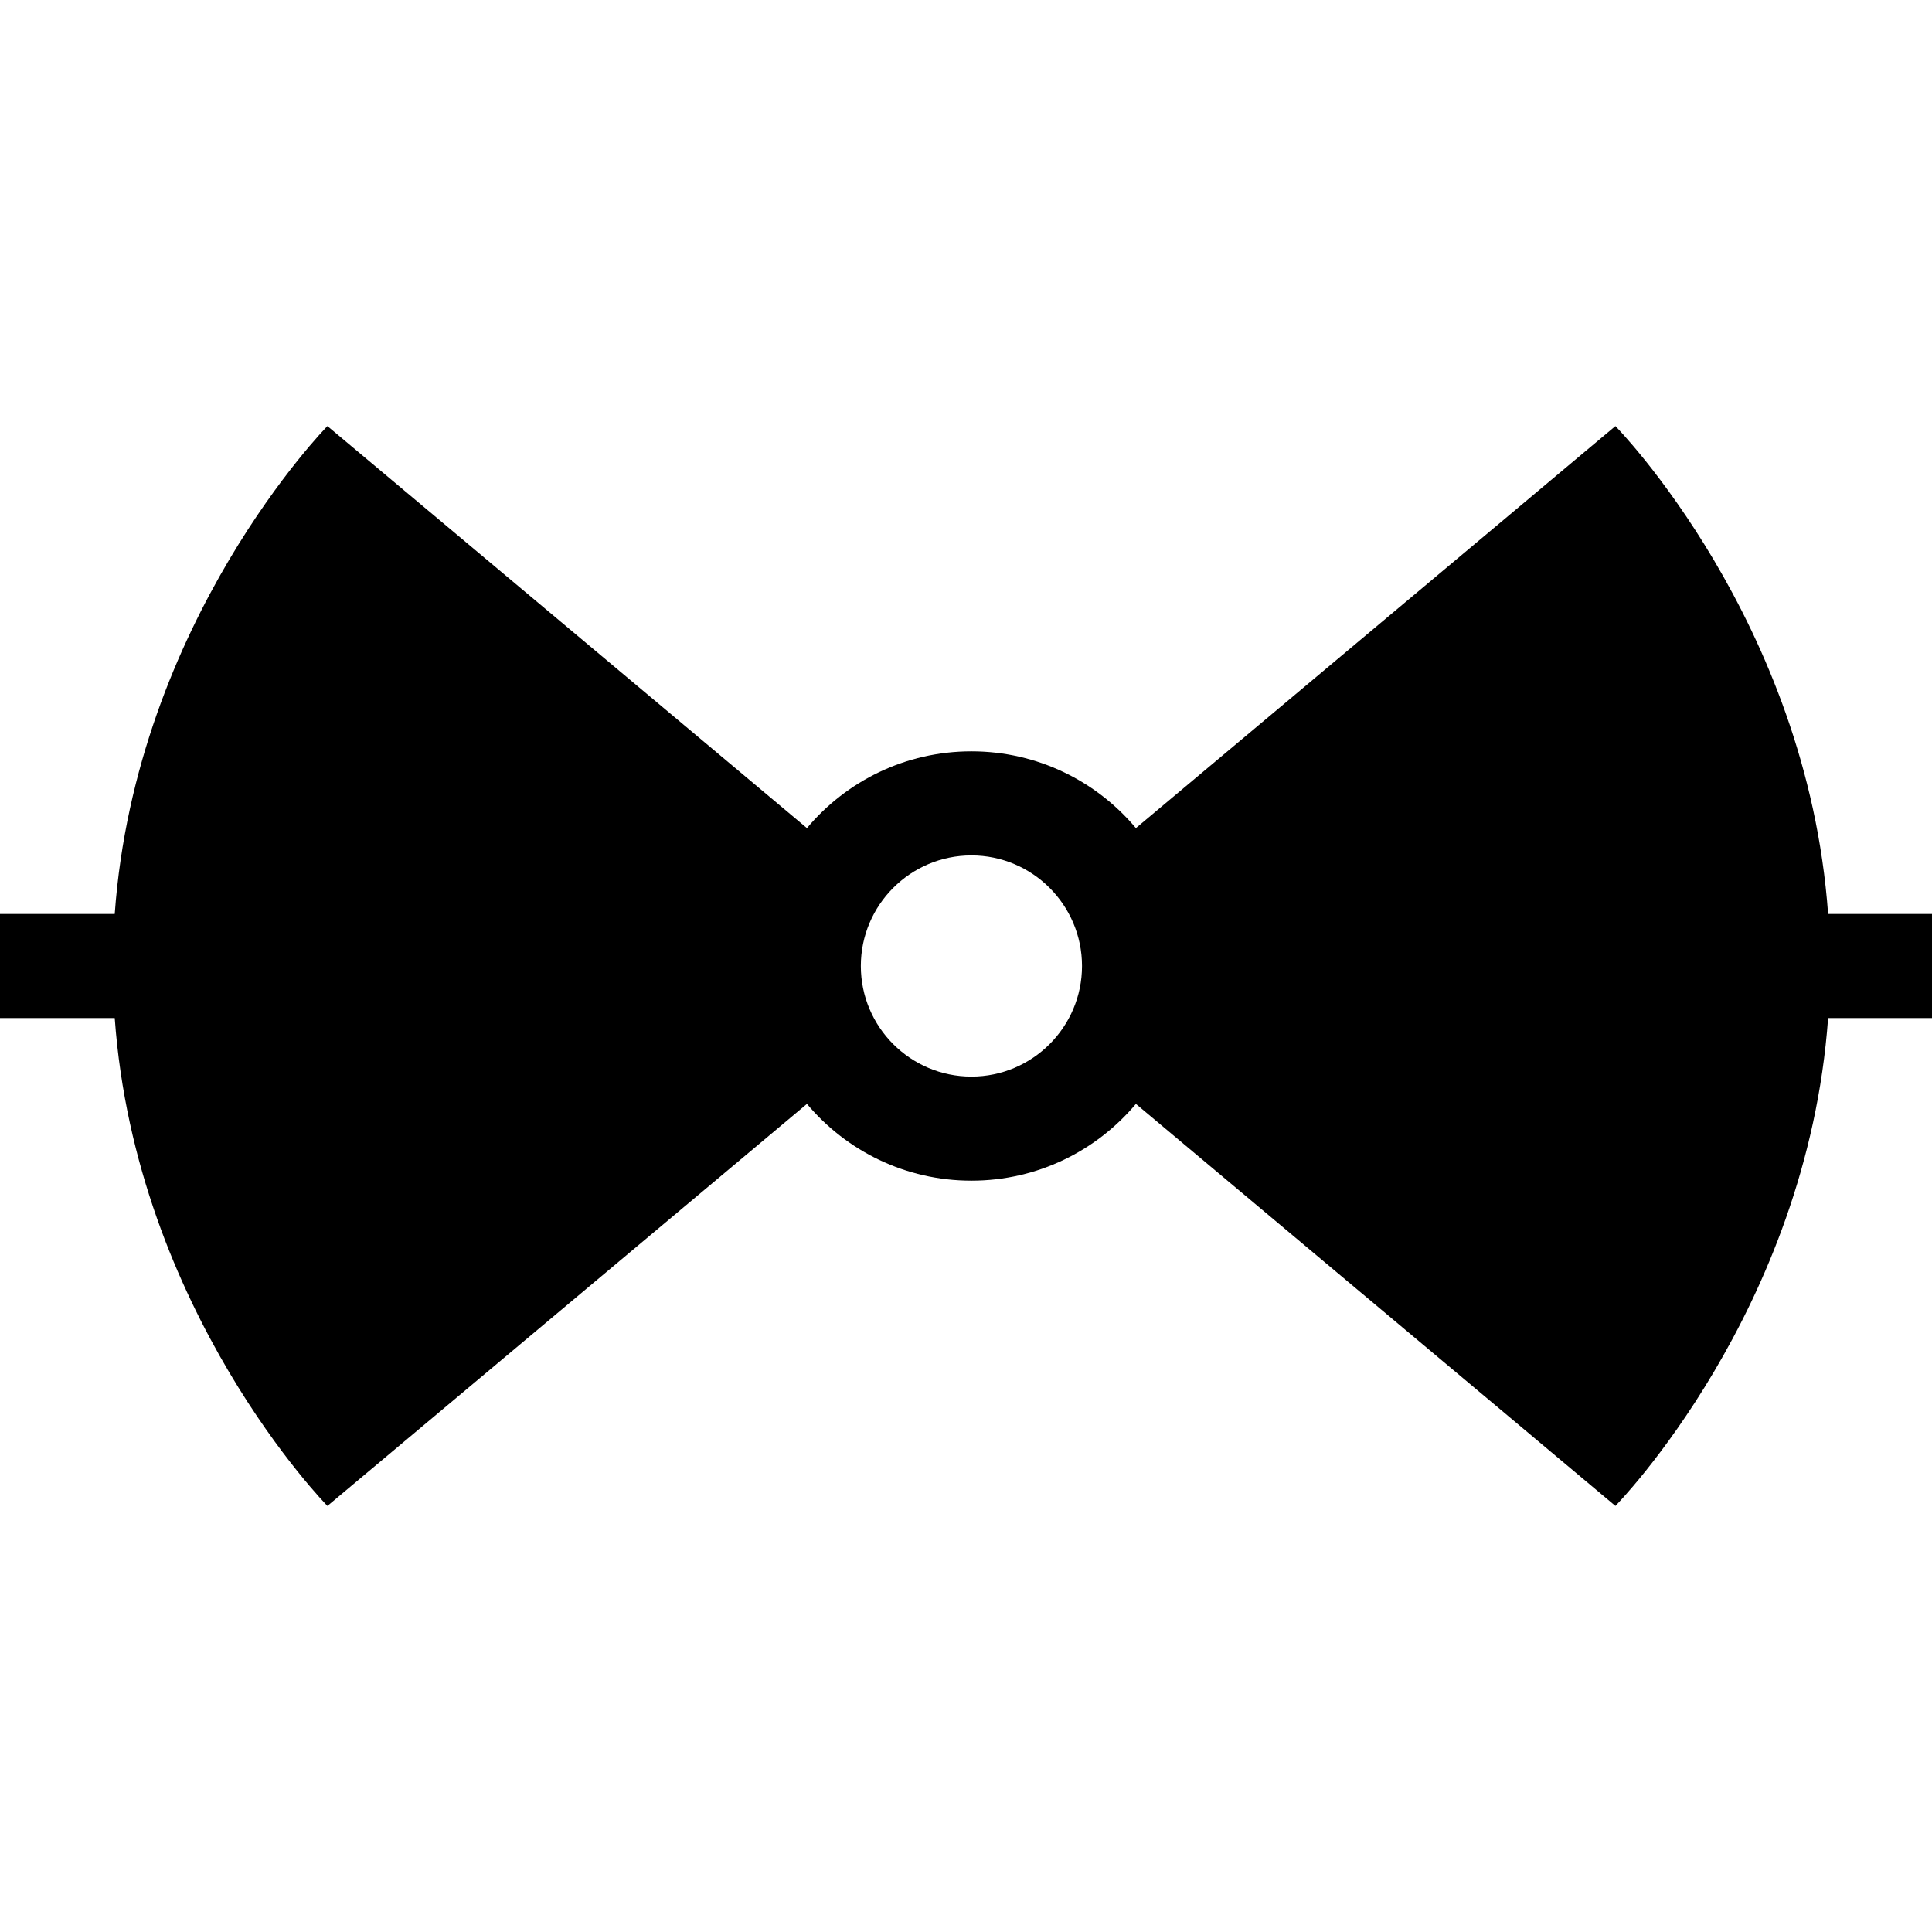
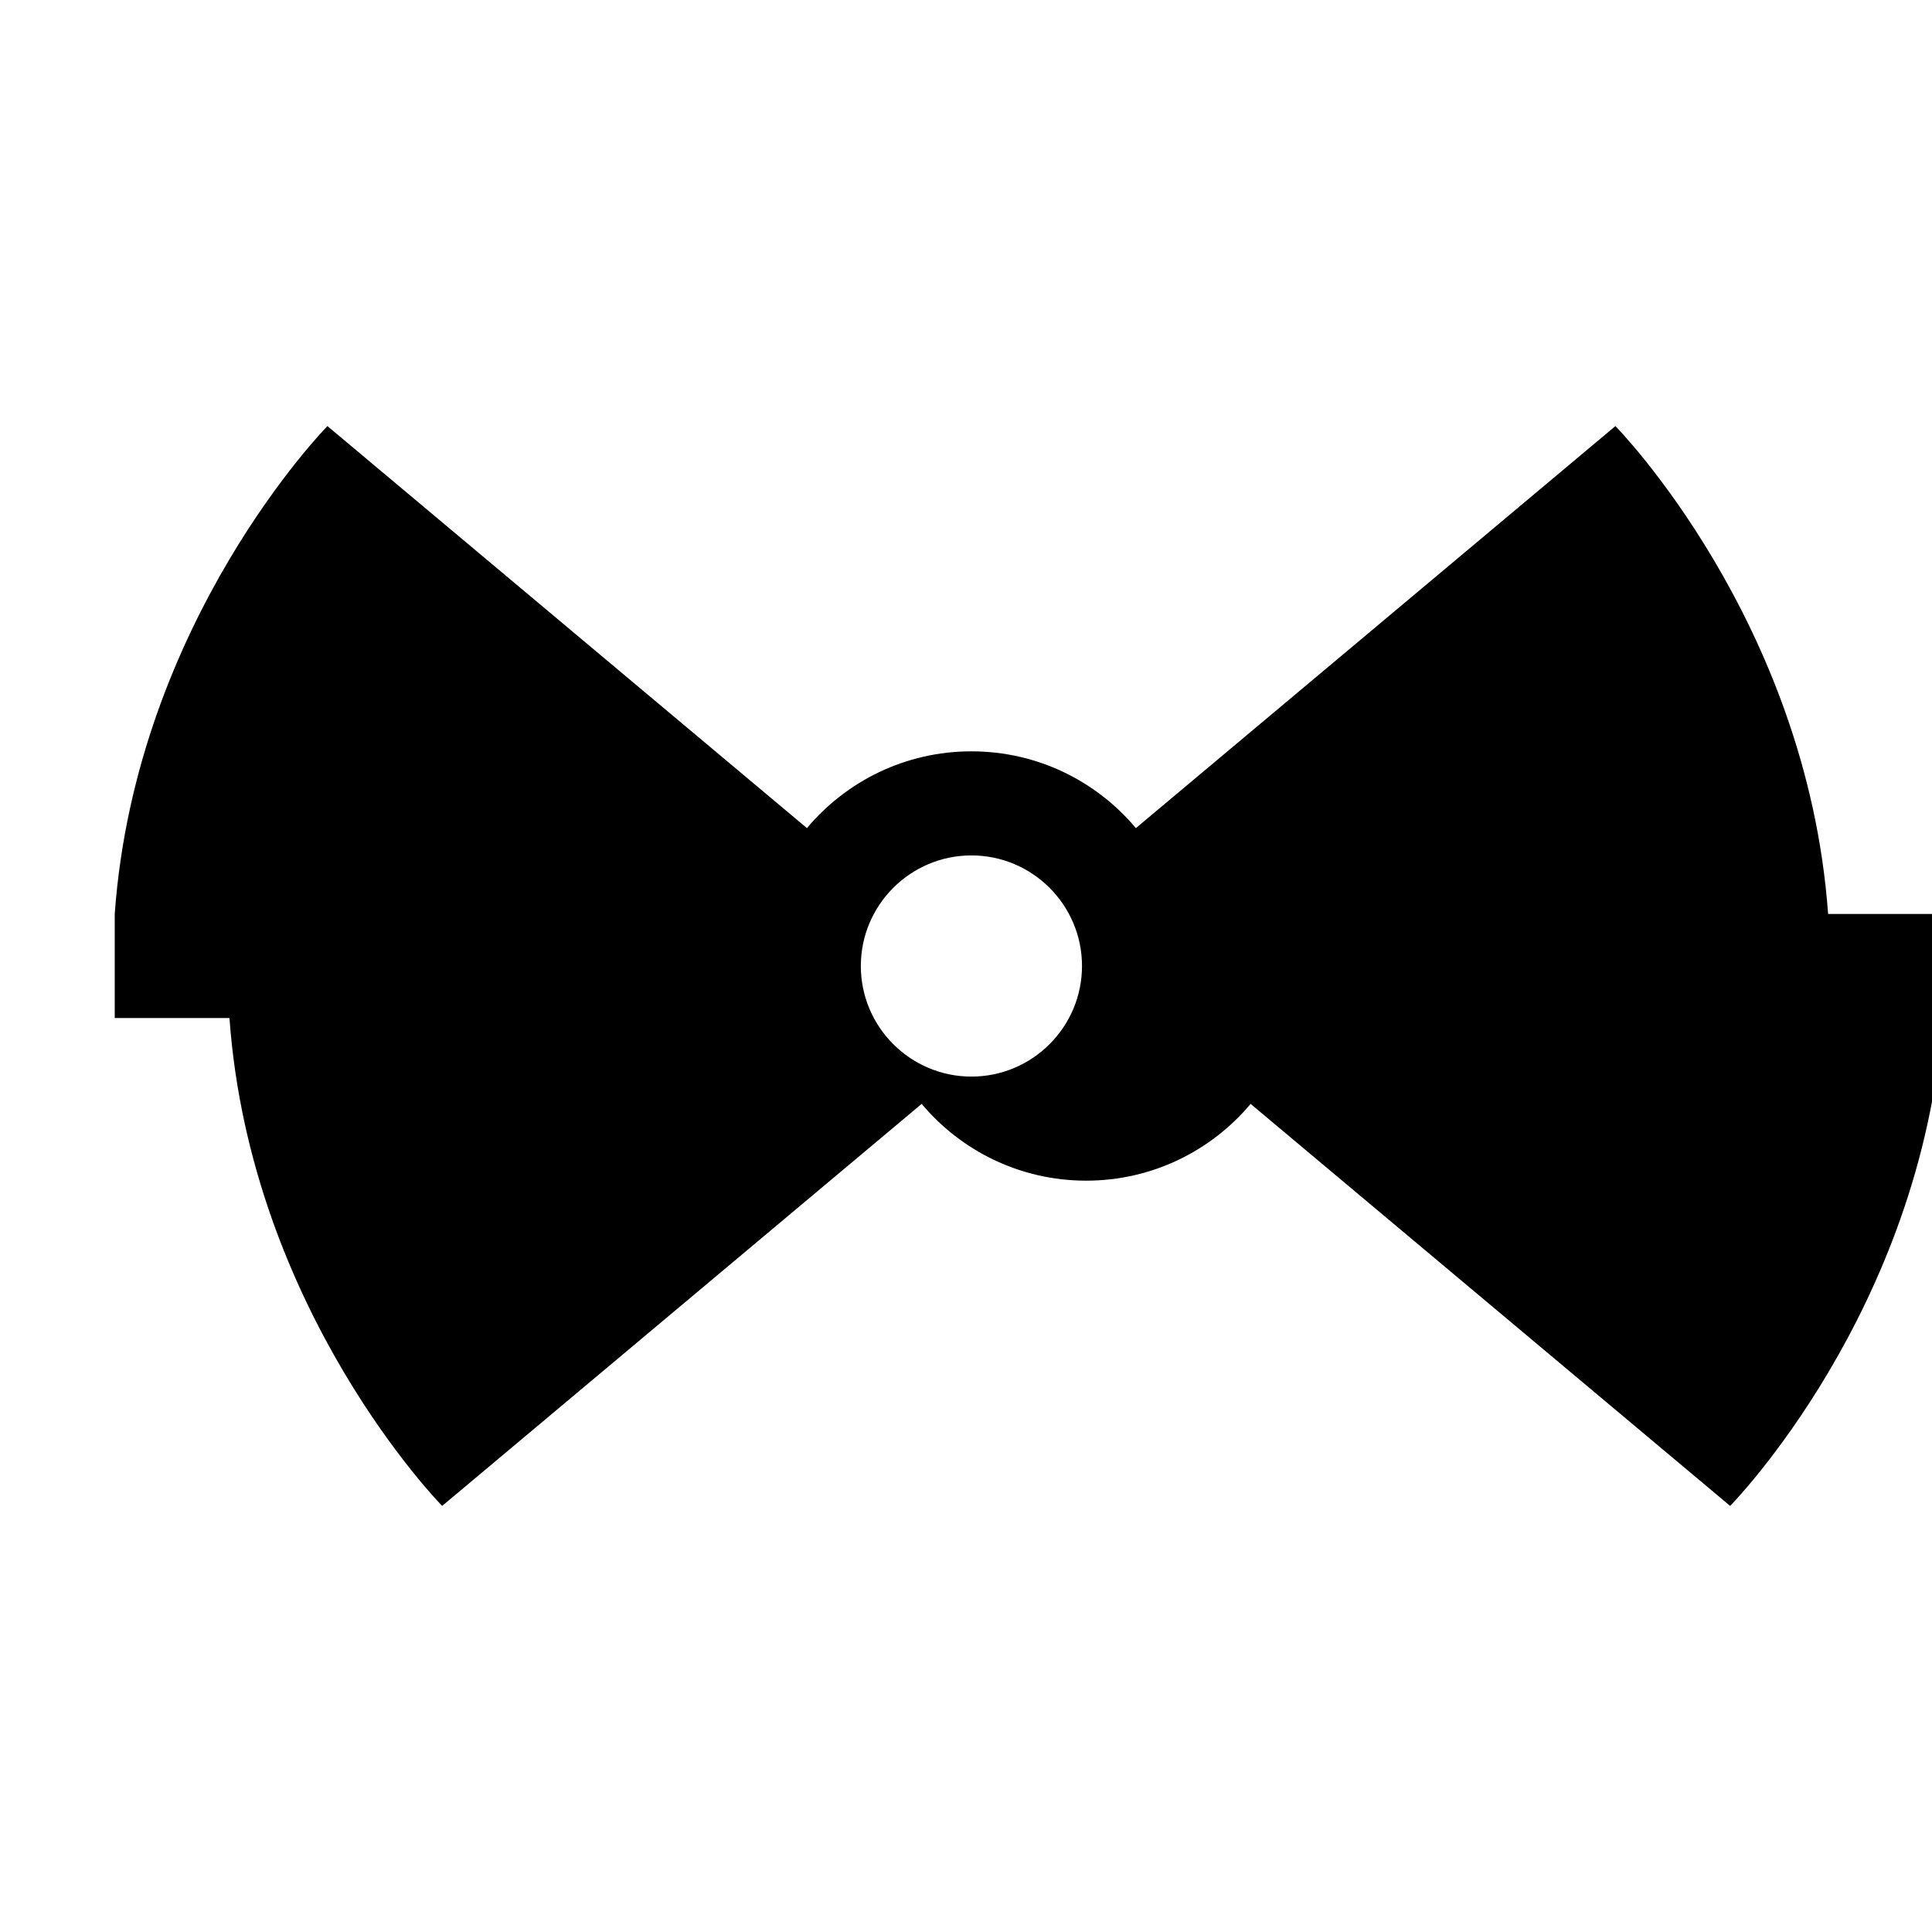
<svg xmlns="http://www.w3.org/2000/svg" fill="#000000" height="800px" width="800px" version="1.1" viewBox="0 0 297 297" enable-background="new 0 0 297 297">
  <g>
-     <path d="m297,140.5h-15.971c-3.238-45.07-32.696-75-32.696-75l-73.716,61.802c-6.053-7.213-15.132-11.802-25.284-11.802-10.153,0-19.231,4.589-25.284,11.802l-73.716-61.802c0,0-29.458,29.93-32.696,75h-17.637v16h17.637c3.238,45.07 32.696,75 32.696,75l73.716-61.802c6.053,7.213 15.131,11.802 25.284,11.802 10.152,0 19.231-4.589 25.284-11.802l73.716,61.802c0,0 29.458-29.93 32.696-75h15.971v-16zm-147.667,25c-9.374,0-17-7.626-17-17s7.626-17 17-17c9.374,0 17,7.626 17,17s-7.626,17-17,17z" />
+     <path d="m297,140.5h-15.971c-3.238-45.07-32.696-75-32.696-75l-73.716,61.802c-6.053-7.213-15.132-11.802-25.284-11.802-10.153,0-19.231,4.589-25.284,11.802l-73.716-61.802c0,0-29.458,29.93-32.696,75v16h17.637c3.238,45.07 32.696,75 32.696,75l73.716-61.802c6.053,7.213 15.131,11.802 25.284,11.802 10.152,0 19.231-4.589 25.284-11.802l73.716,61.802c0,0 29.458-29.93 32.696-75h15.971v-16zm-147.667,25c-9.374,0-17-7.626-17-17s7.626-17 17-17c9.374,0 17,7.626 17,17s-7.626,17-17,17z" />
  </g>
</svg>